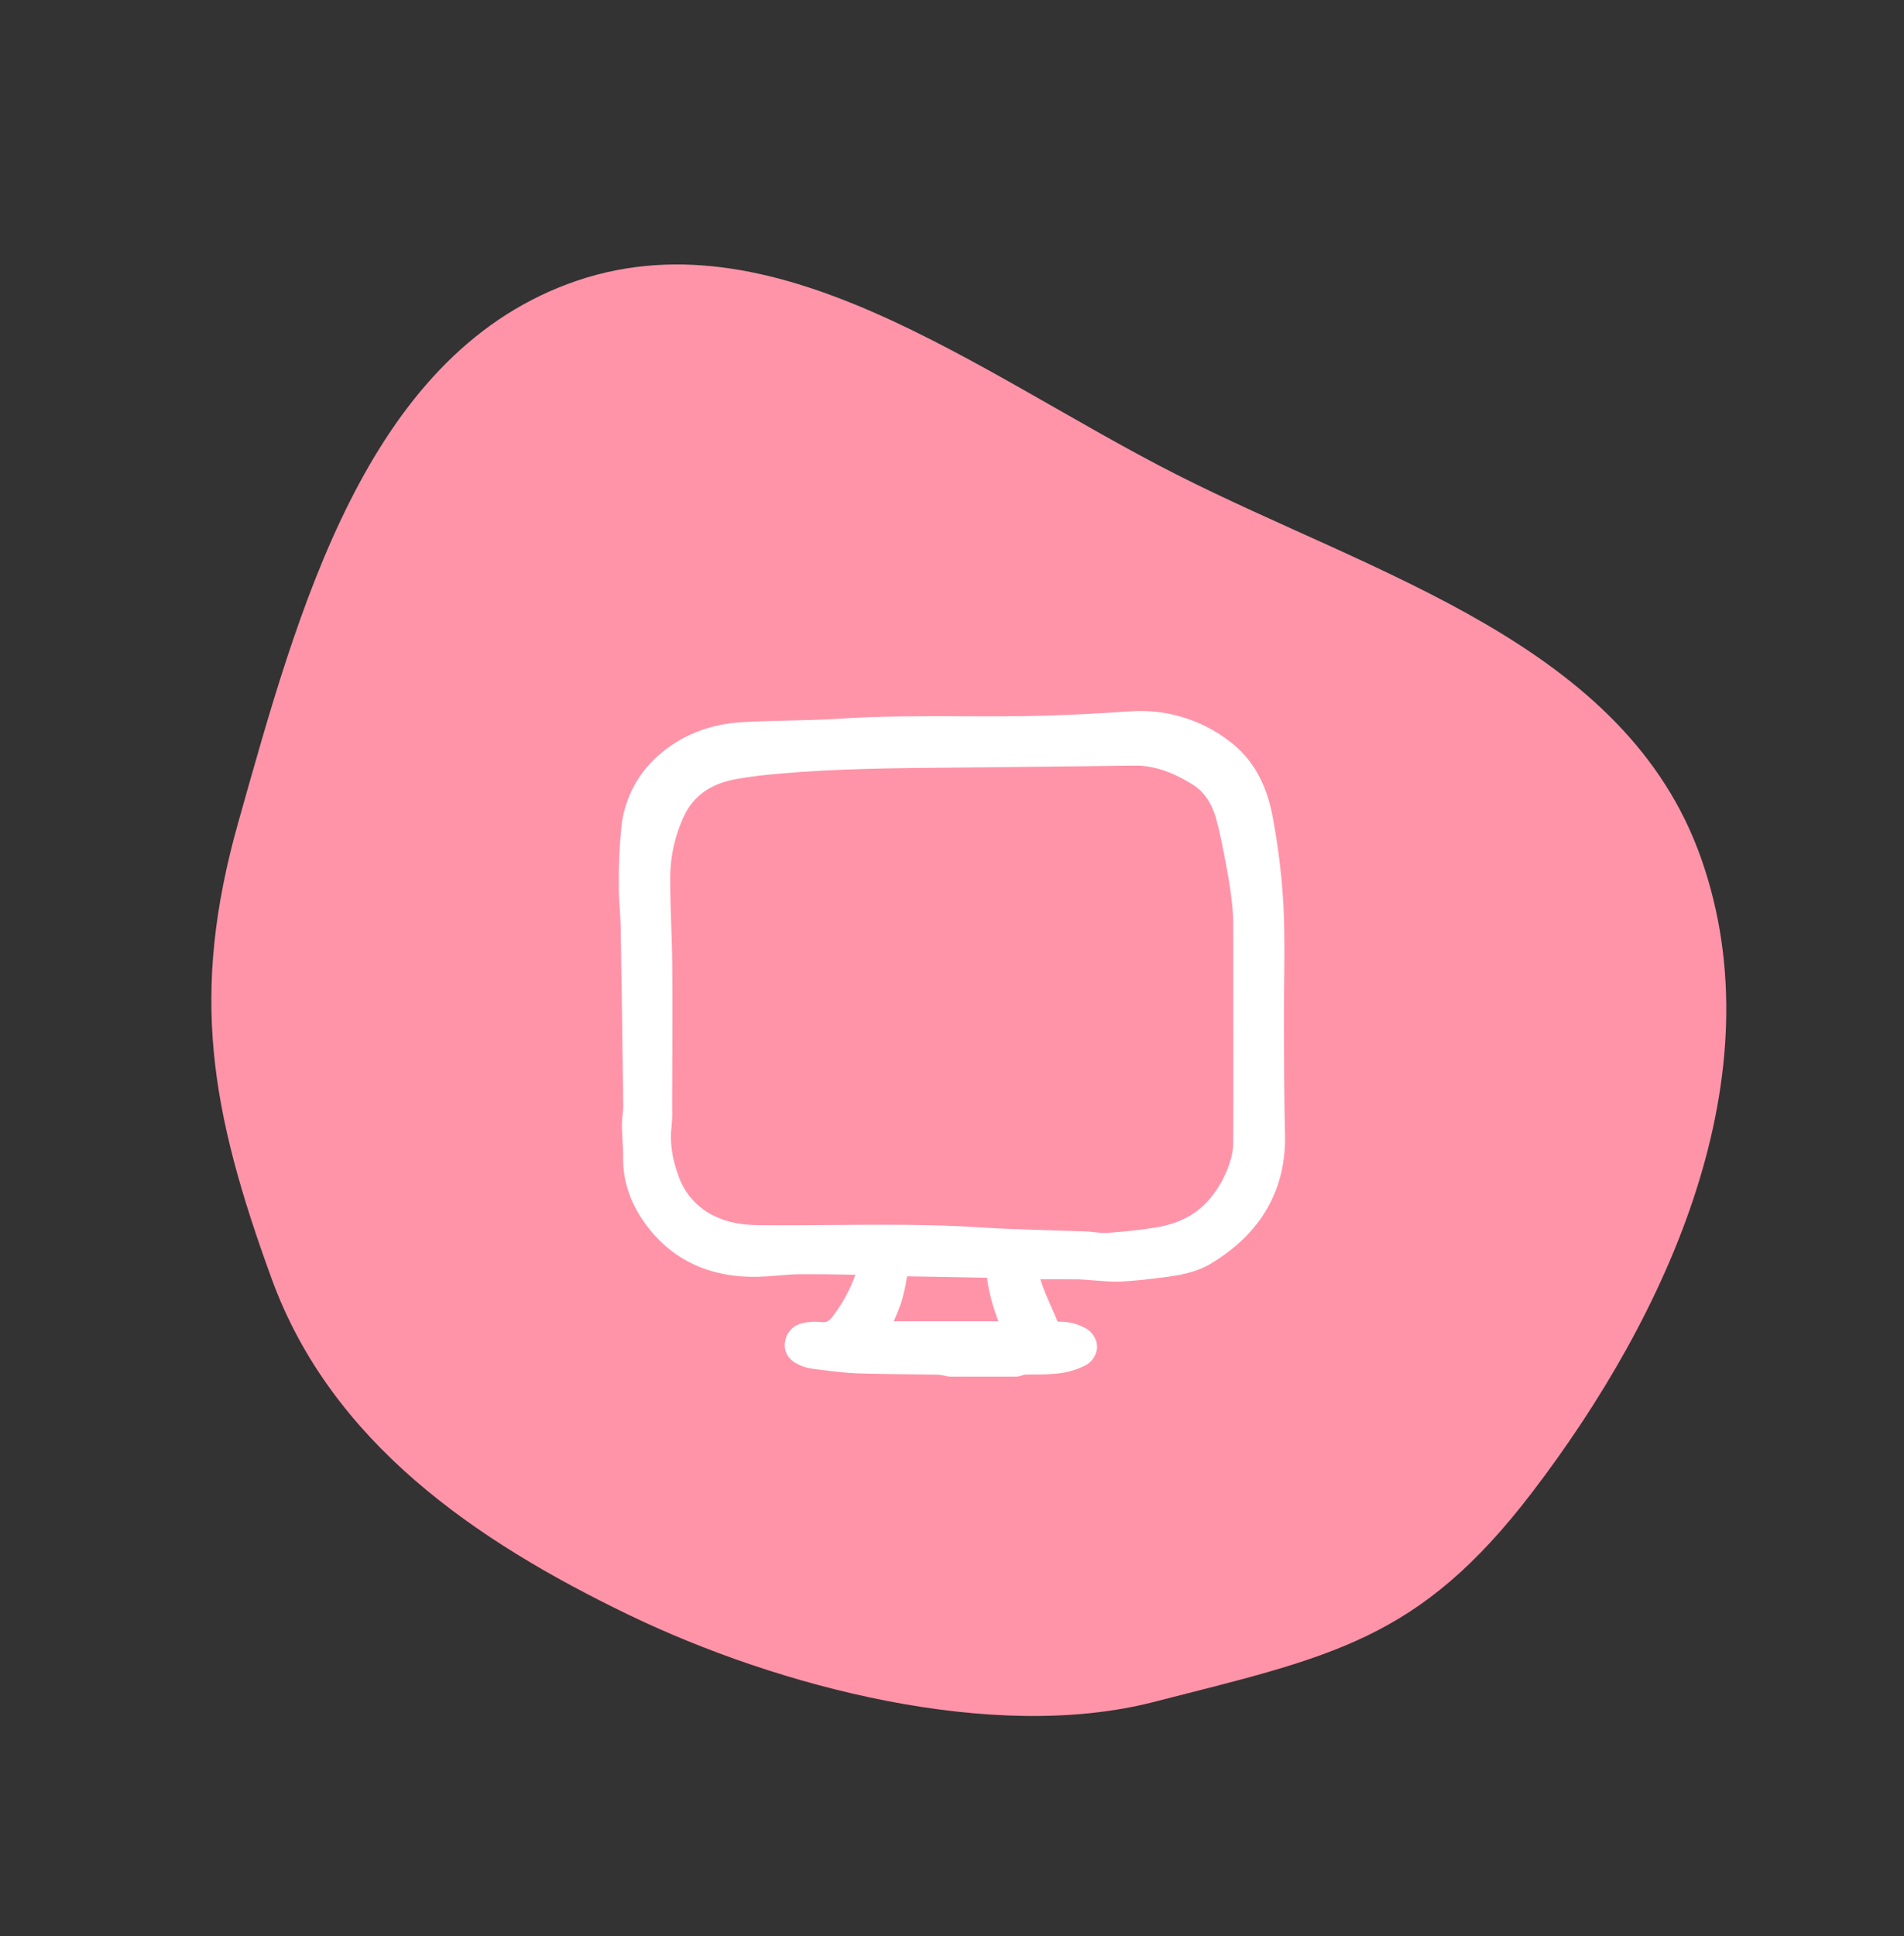
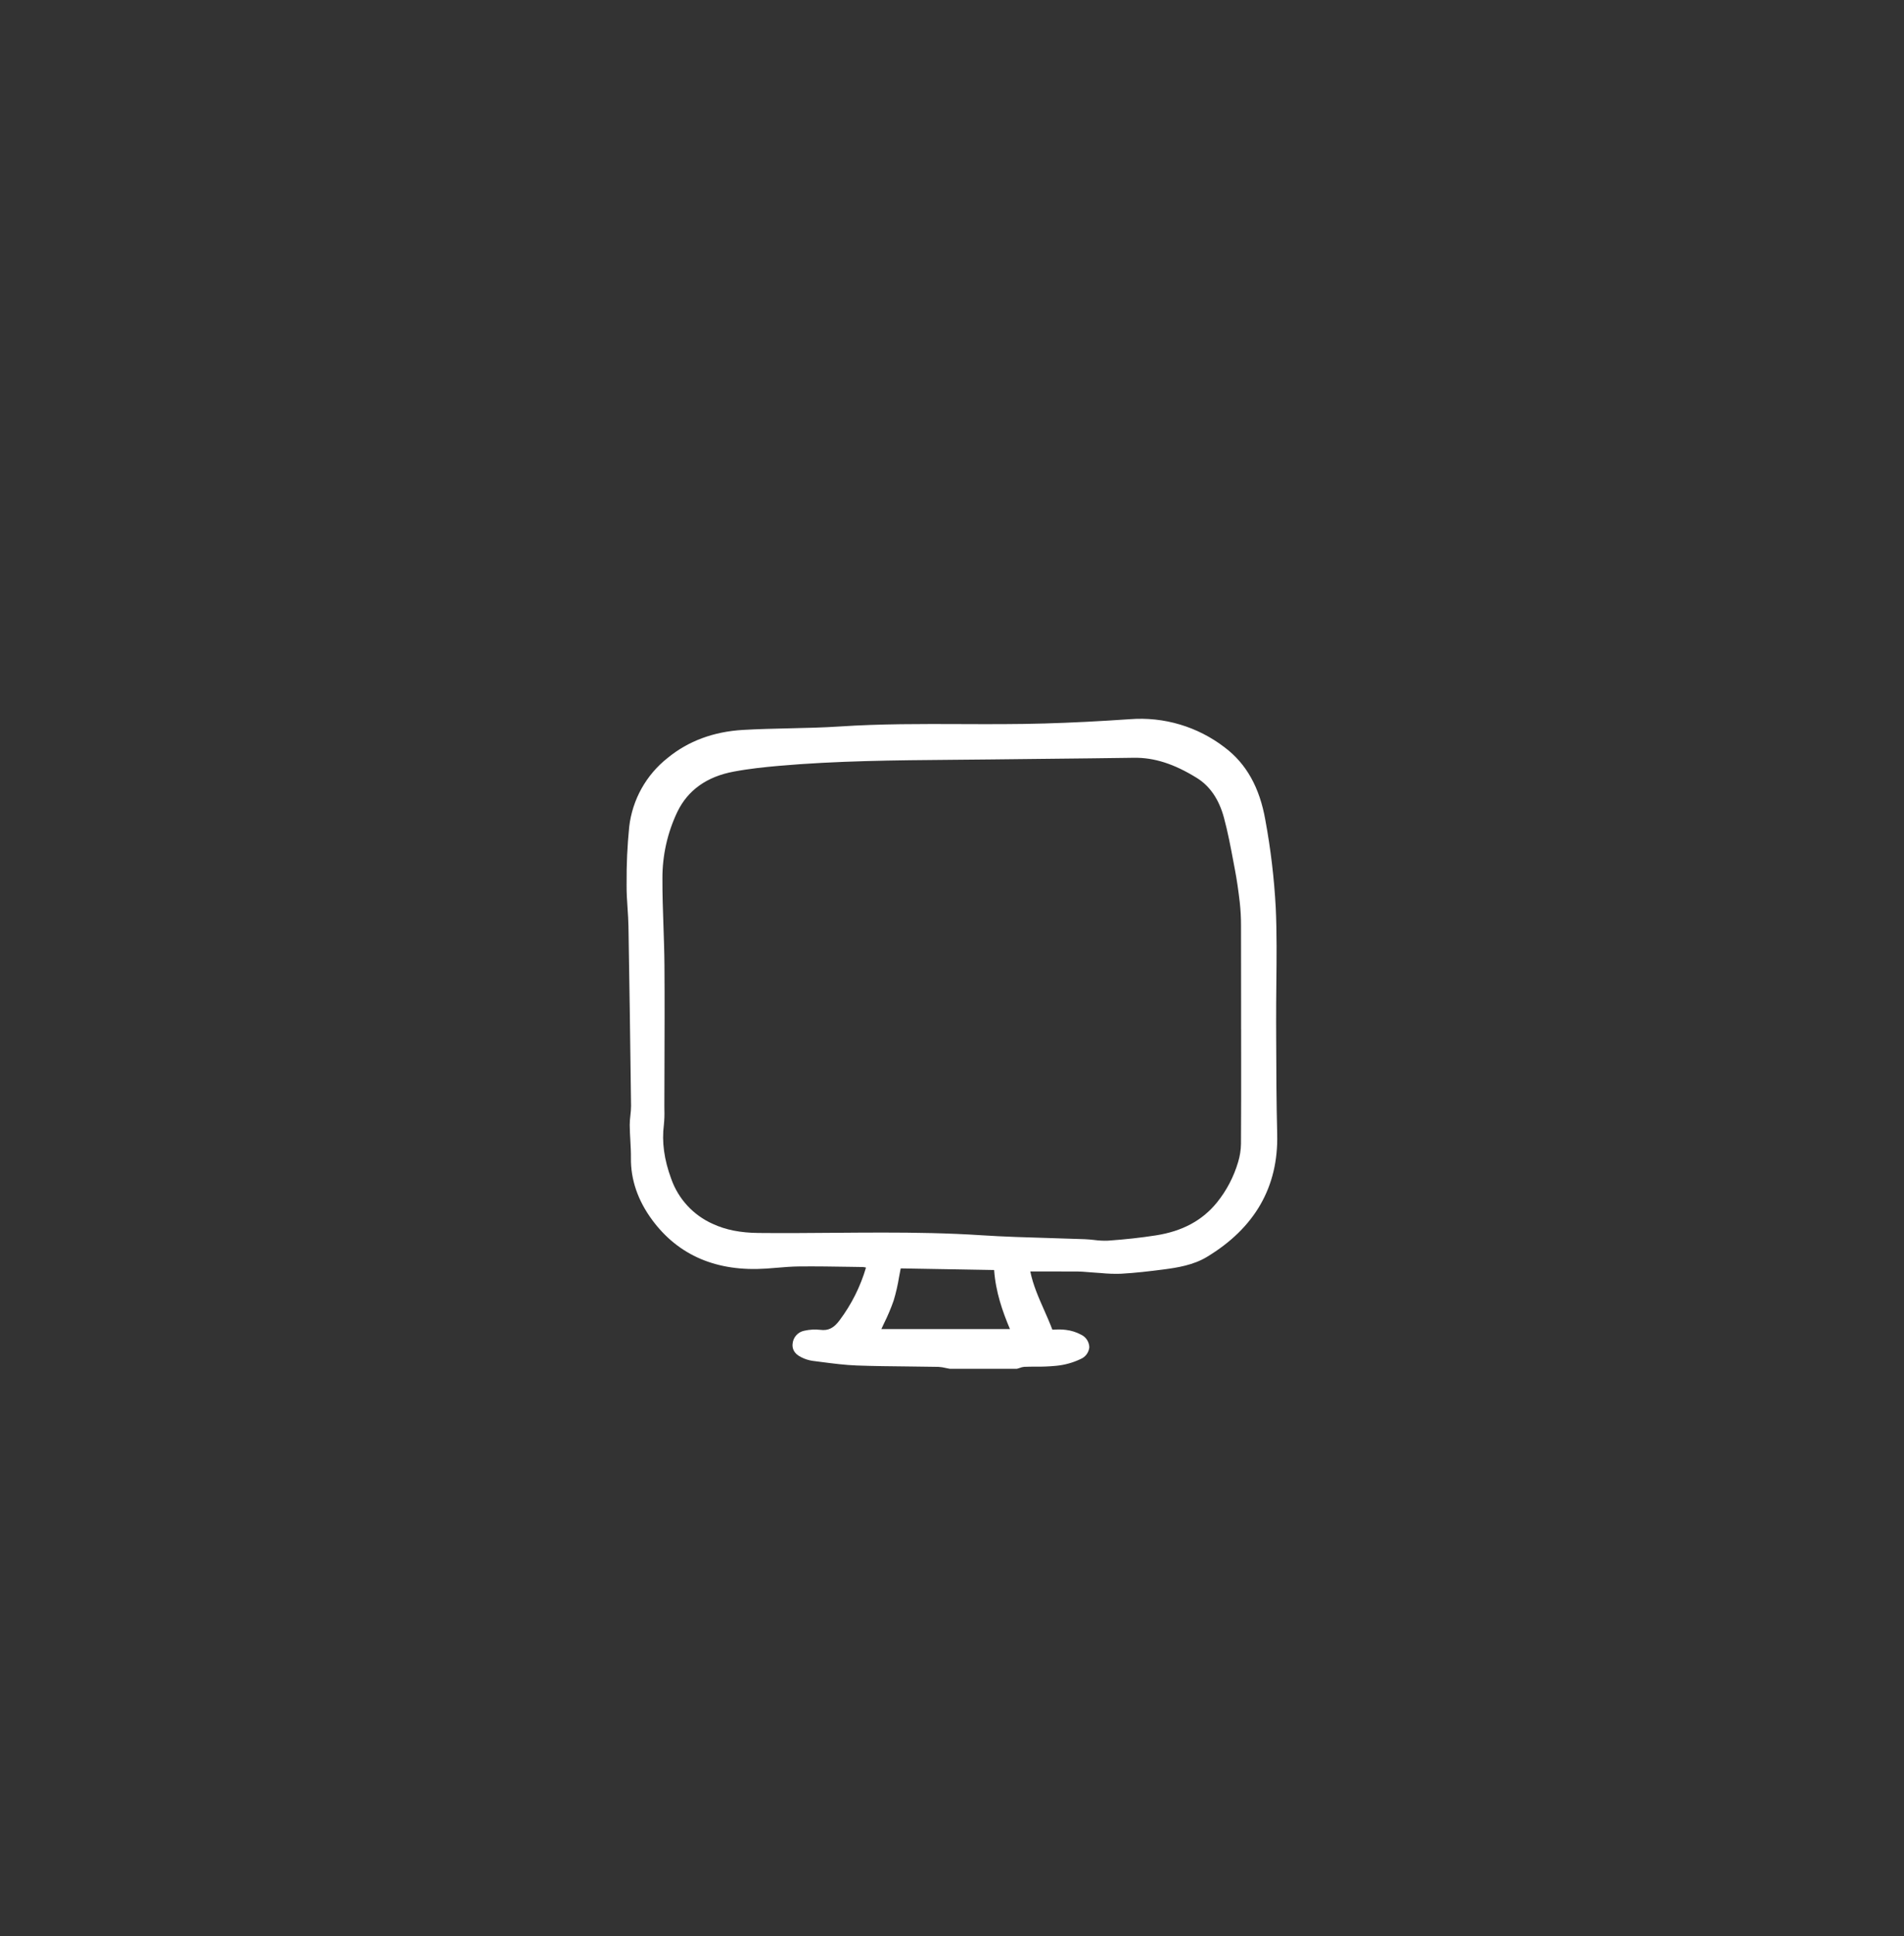
<svg xmlns="http://www.w3.org/2000/svg" width="122" height="124" viewBox="0 0 122 124" fill="none">
  <rect x="0" y="0" width="122" height="124" fill="#333333" stroke="none" />
-   <path fill-rule="evenodd" clip-rule="evenodd" d="M109.017 55.022C113.873 68.894 106.899 84.17 98.166 95.594C90.919 105.074 85.334 106.095 73.881 109.022C63.647 111.637 49.92 108.08 40.264 103.419C30.407 98.662 21.22 92.359 17.408 81.908C13.466 71.097 12.171 63.663 15.26 52.699C19.097 39.081 23.425 23.004 36.409 18.178C49.519 13.305 62.667 23.939 75.337 30.369C88.17 36.88 104.188 41.224 109.017 55.022Z" fill="#FF94A9" />
  <mask id="path-2-outside-1_27_61" maskUnits="userSpaceOnUse" x="39.148" y="45.038" width="44" height="44" fill="black">
-     <rect fill="white" x="39.148" y="45.038" width="44" height="44" />
    <path d="M49.101 81.253C49.327 81.237 49.553 81.218 49.779 81.2C50.248 81.16 50.733 81.12 51.206 81.116C52.29 81.105 53.393 81.123 54.46 81.14L55.281 81.153C55.352 81.157 55.422 81.169 55.489 81.189C55.133 82.402 54.562 83.541 53.806 84.553C53.433 85.063 53.074 85.243 52.565 85.176C52.221 85.137 51.874 85.157 51.537 85.233C51.339 85.271 51.158 85.372 51.023 85.522C50.887 85.672 50.804 85.863 50.787 86.064C50.756 86.323 50.828 86.684 51.344 86.932C51.571 87.048 51.815 87.126 52.067 87.163C52.261 87.187 52.456 87.213 52.65 87.238C53.383 87.333 54.141 87.432 54.893 87.46C55.992 87.5 57.109 87.511 58.19 87.522C58.836 87.529 59.481 87.536 60.127 87.548C60.288 87.557 60.447 87.582 60.604 87.621C60.684 87.638 60.765 87.655 60.846 87.669C60.856 87.671 60.866 87.672 60.876 87.672H65.135C65.151 87.672 65.166 87.67 65.181 87.666C65.235 87.651 65.289 87.633 65.342 87.616C65.432 87.58 65.526 87.557 65.622 87.546C65.867 87.536 66.119 87.535 66.362 87.534C66.799 87.541 67.237 87.522 67.673 87.48C68.218 87.429 68.751 87.281 69.245 87.044C69.397 86.98 69.529 86.876 69.627 86.743C69.725 86.61 69.784 86.453 69.799 86.288C69.793 86.12 69.741 85.957 69.65 85.816C69.558 85.675 69.43 85.562 69.278 85.489C68.975 85.326 68.645 85.221 68.303 85.18C68.072 85.151 67.838 85.145 67.606 85.16C67.548 85.162 67.49 85.165 67.431 85.166C67.267 84.731 67.081 84.311 66.901 83.903C66.54 83.087 66.198 82.314 66.016 81.437H66.764C67.559 81.437 68.315 81.435 69.072 81.441C69.266 81.442 69.466 81.46 69.659 81.475C69.784 81.486 69.909 81.497 70.035 81.504C70.205 81.513 70.376 81.527 70.547 81.54C70.969 81.582 71.393 81.597 71.817 81.584C72.752 81.533 73.685 81.422 74.554 81.309C75.445 81.194 76.467 81.028 77.325 80.511C80.402 78.658 81.921 76.012 81.837 72.647C81.786 70.588 81.779 68.493 81.772 66.467L81.769 65.48C81.766 64.654 81.775 63.814 81.783 63.002C81.801 61.409 81.818 59.763 81.745 58.145C81.644 56.257 81.421 54.378 81.077 52.52C80.711 50.439 79.863 48.922 78.483 47.88C76.75 46.542 74.584 45.895 72.403 46.064C70.448 46.199 68.658 46.289 66.931 46.339C65.157 46.391 63.353 46.385 61.607 46.378C59.051 46.368 56.409 46.358 53.808 46.531C52.728 46.602 51.626 46.626 50.559 46.65C49.593 46.672 48.594 46.694 47.611 46.751C45.722 46.86 44.097 47.464 42.779 48.546C42.099 49.081 41.531 49.747 41.108 50.503C40.686 51.26 40.417 52.093 40.317 52.954C40.196 54.159 40.14 55.369 40.15 56.58L40.149 56.681C40.144 57.176 40.178 57.675 40.21 58.159C40.236 58.544 40.262 58.942 40.269 59.331C40.328 62.786 40.381 66.441 40.435 70.833C40.433 71.032 40.419 71.232 40.394 71.43C40.367 71.639 40.352 71.85 40.35 72.061C40.353 72.387 40.371 72.716 40.389 73.033C40.41 73.409 40.431 73.797 40.427 74.176C40.412 75.562 40.872 76.898 41.794 78.145C43.477 80.419 45.936 81.467 49.101 81.253ZM79.526 65.95L79.527 67.761C79.528 69.567 79.53 71.433 79.517 73.268C79.51 73.662 79.448 74.053 79.333 74.43C79.056 75.372 78.596 76.25 77.981 77.013C77.045 78.171 75.762 78.862 74.059 79.127C73.112 79.275 72.111 79.385 71.001 79.464C70.704 79.476 70.406 79.461 70.111 79.42C69.919 79.4 69.719 79.378 69.521 79.371C68.769 79.342 68.016 79.32 67.263 79.298C65.826 79.256 64.341 79.213 62.884 79.118C60.769 78.979 58.63 78.945 56.516 78.945C55.458 78.945 54.406 78.954 53.366 78.962C51.804 78.975 50.189 78.988 48.602 78.972C47.434 78.96 46.501 78.774 45.667 78.388C45.052 78.114 44.5 77.717 44.044 77.223C43.587 76.728 43.236 76.145 43.011 75.51C42.553 74.271 42.399 73.138 42.538 72.045C42.571 71.724 42.582 71.402 42.571 71.08C42.57 70.981 42.569 70.882 42.569 70.784C42.571 69.981 42.573 69.178 42.576 68.375C42.583 66.232 42.591 64.017 42.575 61.837C42.569 60.985 42.539 60.119 42.51 59.282C42.476 58.295 42.441 57.275 42.445 56.273C42.438 54.797 42.765 53.338 43.399 52.006C44.07 50.615 45.283 49.746 47.007 49.423C48.02 49.232 49.028 49.13 49.88 49.055C53.592 48.727 57.381 48.696 61.044 48.665C61.864 48.658 62.685 48.651 63.506 48.642C64.671 48.627 65.836 48.615 67.001 48.603C68.848 48.584 70.758 48.564 72.637 48.536C73.95 48.512 75.237 48.927 76.691 49.829C77.525 50.346 78.108 51.2 78.424 52.368C78.677 53.303 78.86 54.276 79.037 55.218L79.131 55.716C79.249 56.334 79.349 57.015 79.439 57.797C79.493 58.289 79.52 58.783 79.519 59.277C79.525 60.903 79.527 62.528 79.524 64.154V65.918C79.523 65.929 79.524 65.939 79.526 65.949V65.95ZM56.647 84.755C56.882 84.284 57.088 83.798 57.261 83.301C57.411 82.804 57.527 82.298 57.609 81.786C57.642 81.606 57.676 81.424 57.713 81.241L63.699 81.345C63.799 82.749 64.234 83.991 64.713 85.127H56.473C56.53 85.004 56.589 84.879 56.647 84.755Z" />
  </mask>
  <path d="M49.101 81.253C49.327 81.237 49.553 81.218 49.779 81.2C50.248 81.16 50.733 81.12 51.206 81.116C52.29 81.105 53.393 81.123 54.46 81.14L55.281 81.153C55.352 81.157 55.422 81.169 55.489 81.189C55.133 82.402 54.562 83.541 53.806 84.553C53.433 85.063 53.074 85.243 52.565 85.176C52.221 85.137 51.874 85.157 51.537 85.233C51.339 85.271 51.158 85.372 51.023 85.522C50.887 85.672 50.804 85.863 50.787 86.064C50.756 86.323 50.828 86.684 51.344 86.932C51.571 87.048 51.815 87.126 52.067 87.163C52.261 87.187 52.456 87.213 52.65 87.238C53.383 87.333 54.141 87.432 54.893 87.46C55.992 87.5 57.109 87.511 58.19 87.522C58.836 87.529 59.481 87.536 60.127 87.548C60.288 87.557 60.447 87.582 60.604 87.621C60.684 87.638 60.765 87.655 60.846 87.669C60.856 87.671 60.866 87.672 60.876 87.672H65.135C65.151 87.672 65.166 87.67 65.181 87.666C65.235 87.651 65.289 87.633 65.342 87.616C65.432 87.58 65.526 87.557 65.622 87.546C65.867 87.536 66.119 87.535 66.362 87.534C66.799 87.541 67.237 87.522 67.673 87.48C68.218 87.429 68.751 87.281 69.245 87.044C69.397 86.98 69.529 86.876 69.627 86.743C69.725 86.61 69.784 86.453 69.799 86.288C69.793 86.12 69.741 85.957 69.65 85.816C69.558 85.675 69.43 85.562 69.278 85.489C68.975 85.326 68.645 85.221 68.303 85.18C68.072 85.151 67.838 85.145 67.606 85.16C67.548 85.162 67.49 85.165 67.431 85.166C67.267 84.731 67.081 84.311 66.901 83.903C66.54 83.087 66.198 82.314 66.016 81.437H66.764C67.559 81.437 68.315 81.435 69.072 81.441C69.266 81.442 69.466 81.46 69.659 81.475C69.784 81.486 69.909 81.497 70.035 81.504C70.205 81.513 70.376 81.527 70.547 81.54C70.969 81.582 71.393 81.597 71.817 81.584C72.752 81.533 73.685 81.422 74.554 81.309C75.445 81.194 76.467 81.028 77.325 80.511C80.402 78.658 81.921 76.012 81.837 72.647C81.786 70.588 81.779 68.493 81.772 66.467L81.769 65.48C81.766 64.654 81.775 63.814 81.783 63.002C81.801 61.409 81.818 59.763 81.745 58.145C81.644 56.257 81.421 54.378 81.077 52.52C80.711 50.439 79.863 48.922 78.483 47.88C76.75 46.542 74.584 45.895 72.403 46.064C70.448 46.199 68.658 46.289 66.931 46.339C65.157 46.391 63.353 46.385 61.607 46.378C59.051 46.368 56.409 46.358 53.808 46.531C52.728 46.602 51.626 46.626 50.559 46.65C49.593 46.672 48.594 46.694 47.611 46.751C45.722 46.86 44.097 47.464 42.779 48.546C42.099 49.081 41.531 49.747 41.108 50.503C40.686 51.26 40.417 52.093 40.317 52.954C40.196 54.159 40.14 55.369 40.15 56.58L40.149 56.681C40.144 57.176 40.178 57.675 40.21 58.159C40.236 58.544 40.262 58.942 40.269 59.331C40.328 62.786 40.381 66.441 40.435 70.833C40.433 71.032 40.419 71.232 40.394 71.43C40.367 71.639 40.352 71.85 40.35 72.061C40.353 72.387 40.371 72.716 40.389 73.033C40.41 73.409 40.431 73.797 40.427 74.176C40.412 75.562 40.872 76.898 41.794 78.145C43.477 80.419 45.936 81.467 49.101 81.253ZM79.526 65.95L79.527 67.761C79.528 69.567 79.53 71.433 79.517 73.268C79.51 73.662 79.448 74.053 79.333 74.43C79.056 75.372 78.596 76.25 77.981 77.013C77.045 78.171 75.762 78.862 74.059 79.127C73.112 79.275 72.111 79.385 71.001 79.464C70.704 79.476 70.406 79.461 70.111 79.42C69.919 79.4 69.719 79.378 69.521 79.371C68.769 79.342 68.016 79.32 67.263 79.298C65.826 79.256 64.341 79.213 62.884 79.118C60.769 78.979 58.63 78.945 56.516 78.945C55.458 78.945 54.406 78.954 53.366 78.962C51.804 78.975 50.189 78.988 48.602 78.972C47.434 78.96 46.501 78.774 45.667 78.388C45.052 78.114 44.5 77.717 44.044 77.223C43.587 76.728 43.236 76.145 43.011 75.51C42.553 74.271 42.399 73.138 42.538 72.045C42.571 71.724 42.582 71.402 42.571 71.08C42.57 70.981 42.569 70.882 42.569 70.784C42.571 69.981 42.573 69.178 42.576 68.375C42.583 66.232 42.591 64.017 42.575 61.837C42.569 60.985 42.539 60.119 42.51 59.282C42.476 58.295 42.441 57.275 42.445 56.273C42.438 54.797 42.765 53.338 43.399 52.006C44.07 50.615 45.283 49.746 47.007 49.423C48.02 49.232 49.028 49.13 49.88 49.055C53.592 48.727 57.381 48.696 61.044 48.665C61.864 48.658 62.685 48.651 63.506 48.642C64.671 48.627 65.836 48.615 67.001 48.603C68.848 48.584 70.758 48.564 72.637 48.536C73.95 48.512 75.237 48.927 76.691 49.829C77.525 50.346 78.108 51.2 78.424 52.368C78.677 53.303 78.86 54.276 79.037 55.218L79.131 55.716C79.249 56.334 79.349 57.015 79.439 57.797C79.493 58.289 79.52 58.783 79.519 59.277C79.525 60.903 79.527 62.528 79.524 64.154V65.918C79.523 65.929 79.524 65.939 79.526 65.949V65.95ZM56.647 84.755C56.882 84.284 57.088 83.798 57.261 83.301C57.411 82.804 57.527 82.298 57.609 81.786C57.642 81.606 57.676 81.424 57.713 81.241L63.699 81.345C63.799 82.749 64.234 83.991 64.713 85.127H56.473C56.53 85.004 56.589 84.879 56.647 84.755Z" fill="white" />
-   <path d="M49.101 81.253C49.327 81.237 49.553 81.218 49.779 81.2C50.248 81.16 50.733 81.12 51.206 81.116C52.29 81.105 53.393 81.123 54.46 81.14L55.281 81.153C55.352 81.157 55.422 81.169 55.489 81.189C55.133 82.402 54.562 83.541 53.806 84.553C53.433 85.063 53.074 85.243 52.565 85.176C52.221 85.137 51.874 85.157 51.537 85.233C51.339 85.271 51.158 85.372 51.023 85.522C50.887 85.672 50.804 85.863 50.787 86.064C50.756 86.323 50.828 86.684 51.344 86.932C51.571 87.048 51.815 87.126 52.067 87.163C52.261 87.187 52.456 87.213 52.65 87.238C53.383 87.333 54.141 87.432 54.893 87.46C55.992 87.5 57.109 87.511 58.19 87.522C58.836 87.529 59.481 87.536 60.127 87.548C60.288 87.557 60.447 87.582 60.604 87.621C60.684 87.638 60.765 87.655 60.846 87.669C60.856 87.671 60.866 87.672 60.876 87.672H65.135C65.151 87.672 65.166 87.67 65.181 87.666C65.235 87.651 65.289 87.633 65.342 87.616C65.432 87.58 65.526 87.557 65.622 87.546C65.867 87.536 66.119 87.535 66.362 87.534C66.799 87.541 67.237 87.522 67.673 87.48C68.218 87.429 68.751 87.281 69.245 87.044C69.397 86.98 69.529 86.876 69.627 86.743C69.725 86.61 69.784 86.453 69.799 86.288C69.793 86.12 69.741 85.957 69.65 85.816C69.558 85.675 69.43 85.562 69.278 85.489C68.975 85.326 68.645 85.221 68.303 85.18C68.072 85.151 67.838 85.145 67.606 85.16C67.548 85.162 67.49 85.165 67.431 85.166C67.267 84.731 67.081 84.311 66.901 83.903C66.54 83.087 66.198 82.314 66.016 81.437H66.764C67.559 81.437 68.315 81.435 69.072 81.441C69.266 81.442 69.466 81.46 69.659 81.475C69.784 81.486 69.909 81.497 70.035 81.504C70.205 81.513 70.376 81.527 70.547 81.54C70.969 81.582 71.393 81.597 71.817 81.584C72.752 81.533 73.685 81.422 74.554 81.309C75.445 81.194 76.467 81.028 77.325 80.511C80.402 78.658 81.921 76.012 81.837 72.647C81.786 70.588 81.779 68.493 81.772 66.467L81.769 65.48C81.766 64.654 81.775 63.814 81.783 63.002C81.801 61.409 81.818 59.763 81.745 58.145C81.644 56.257 81.421 54.378 81.077 52.52C80.711 50.439 79.863 48.922 78.483 47.88C76.75 46.542 74.584 45.895 72.403 46.064C70.448 46.199 68.658 46.289 66.931 46.339C65.157 46.391 63.353 46.385 61.607 46.378C59.051 46.368 56.409 46.358 53.808 46.531C52.728 46.602 51.626 46.626 50.559 46.65C49.593 46.672 48.594 46.694 47.611 46.751C45.722 46.86 44.097 47.464 42.779 48.546C42.099 49.081 41.531 49.747 41.108 50.503C40.686 51.26 40.417 52.093 40.317 52.954C40.196 54.159 40.14 55.369 40.15 56.58L40.149 56.681C40.144 57.176 40.178 57.675 40.21 58.159C40.236 58.544 40.262 58.942 40.269 59.331C40.328 62.786 40.381 66.441 40.435 70.833C40.433 71.032 40.419 71.232 40.394 71.43C40.367 71.639 40.352 71.85 40.35 72.061C40.353 72.387 40.371 72.716 40.389 73.033C40.41 73.409 40.431 73.797 40.427 74.176C40.412 75.562 40.872 76.898 41.794 78.145C43.477 80.419 45.936 81.467 49.101 81.253ZM79.526 65.95L79.527 67.761C79.528 69.567 79.53 71.433 79.517 73.268C79.51 73.662 79.448 74.053 79.333 74.43C79.056 75.372 78.596 76.25 77.981 77.013C77.045 78.171 75.762 78.862 74.059 79.127C73.112 79.275 72.111 79.385 71.001 79.464C70.704 79.476 70.406 79.461 70.111 79.42C69.919 79.4 69.719 79.378 69.521 79.371C68.769 79.342 68.016 79.32 67.263 79.298C65.826 79.256 64.341 79.213 62.884 79.118C60.769 78.979 58.63 78.945 56.516 78.945C55.458 78.945 54.406 78.954 53.366 78.962C51.804 78.975 50.189 78.988 48.602 78.972C47.434 78.96 46.501 78.774 45.667 78.388C45.052 78.114 44.5 77.717 44.044 77.223C43.587 76.728 43.236 76.145 43.011 75.51C42.553 74.271 42.399 73.138 42.538 72.045C42.571 71.724 42.582 71.402 42.571 71.08C42.57 70.981 42.569 70.882 42.569 70.784C42.571 69.981 42.573 69.178 42.576 68.375C42.583 66.232 42.591 64.017 42.575 61.837C42.569 60.985 42.539 60.119 42.51 59.282C42.476 58.295 42.441 57.275 42.445 56.273C42.438 54.797 42.765 53.338 43.399 52.006C44.07 50.615 45.283 49.746 47.007 49.423C48.02 49.232 49.028 49.13 49.88 49.055C53.592 48.727 57.381 48.696 61.044 48.665C61.864 48.658 62.685 48.651 63.506 48.642C64.671 48.627 65.836 48.615 67.001 48.603C68.848 48.584 70.758 48.564 72.637 48.536C73.95 48.512 75.237 48.927 76.691 49.829C77.525 50.346 78.108 51.2 78.424 52.368C78.677 53.303 78.86 54.276 79.037 55.218L79.131 55.716C79.249 56.334 79.349 57.015 79.439 57.797C79.493 58.289 79.52 58.783 79.519 59.277C79.525 60.903 79.527 62.528 79.524 64.154V65.918C79.523 65.929 79.524 65.939 79.526 65.949V65.95ZM56.647 84.755C56.882 84.284 57.088 83.798 57.261 83.301C57.411 82.804 57.527 82.298 57.609 81.786C57.642 81.606 57.676 81.424 57.713 81.241L63.699 81.345C63.799 82.749 64.234 83.991 64.713 85.127H56.473C56.53 85.004 56.589 84.879 56.647 84.755Z" stroke="white" mask="url(#path-2-outside-1_27_61)" />
</svg>